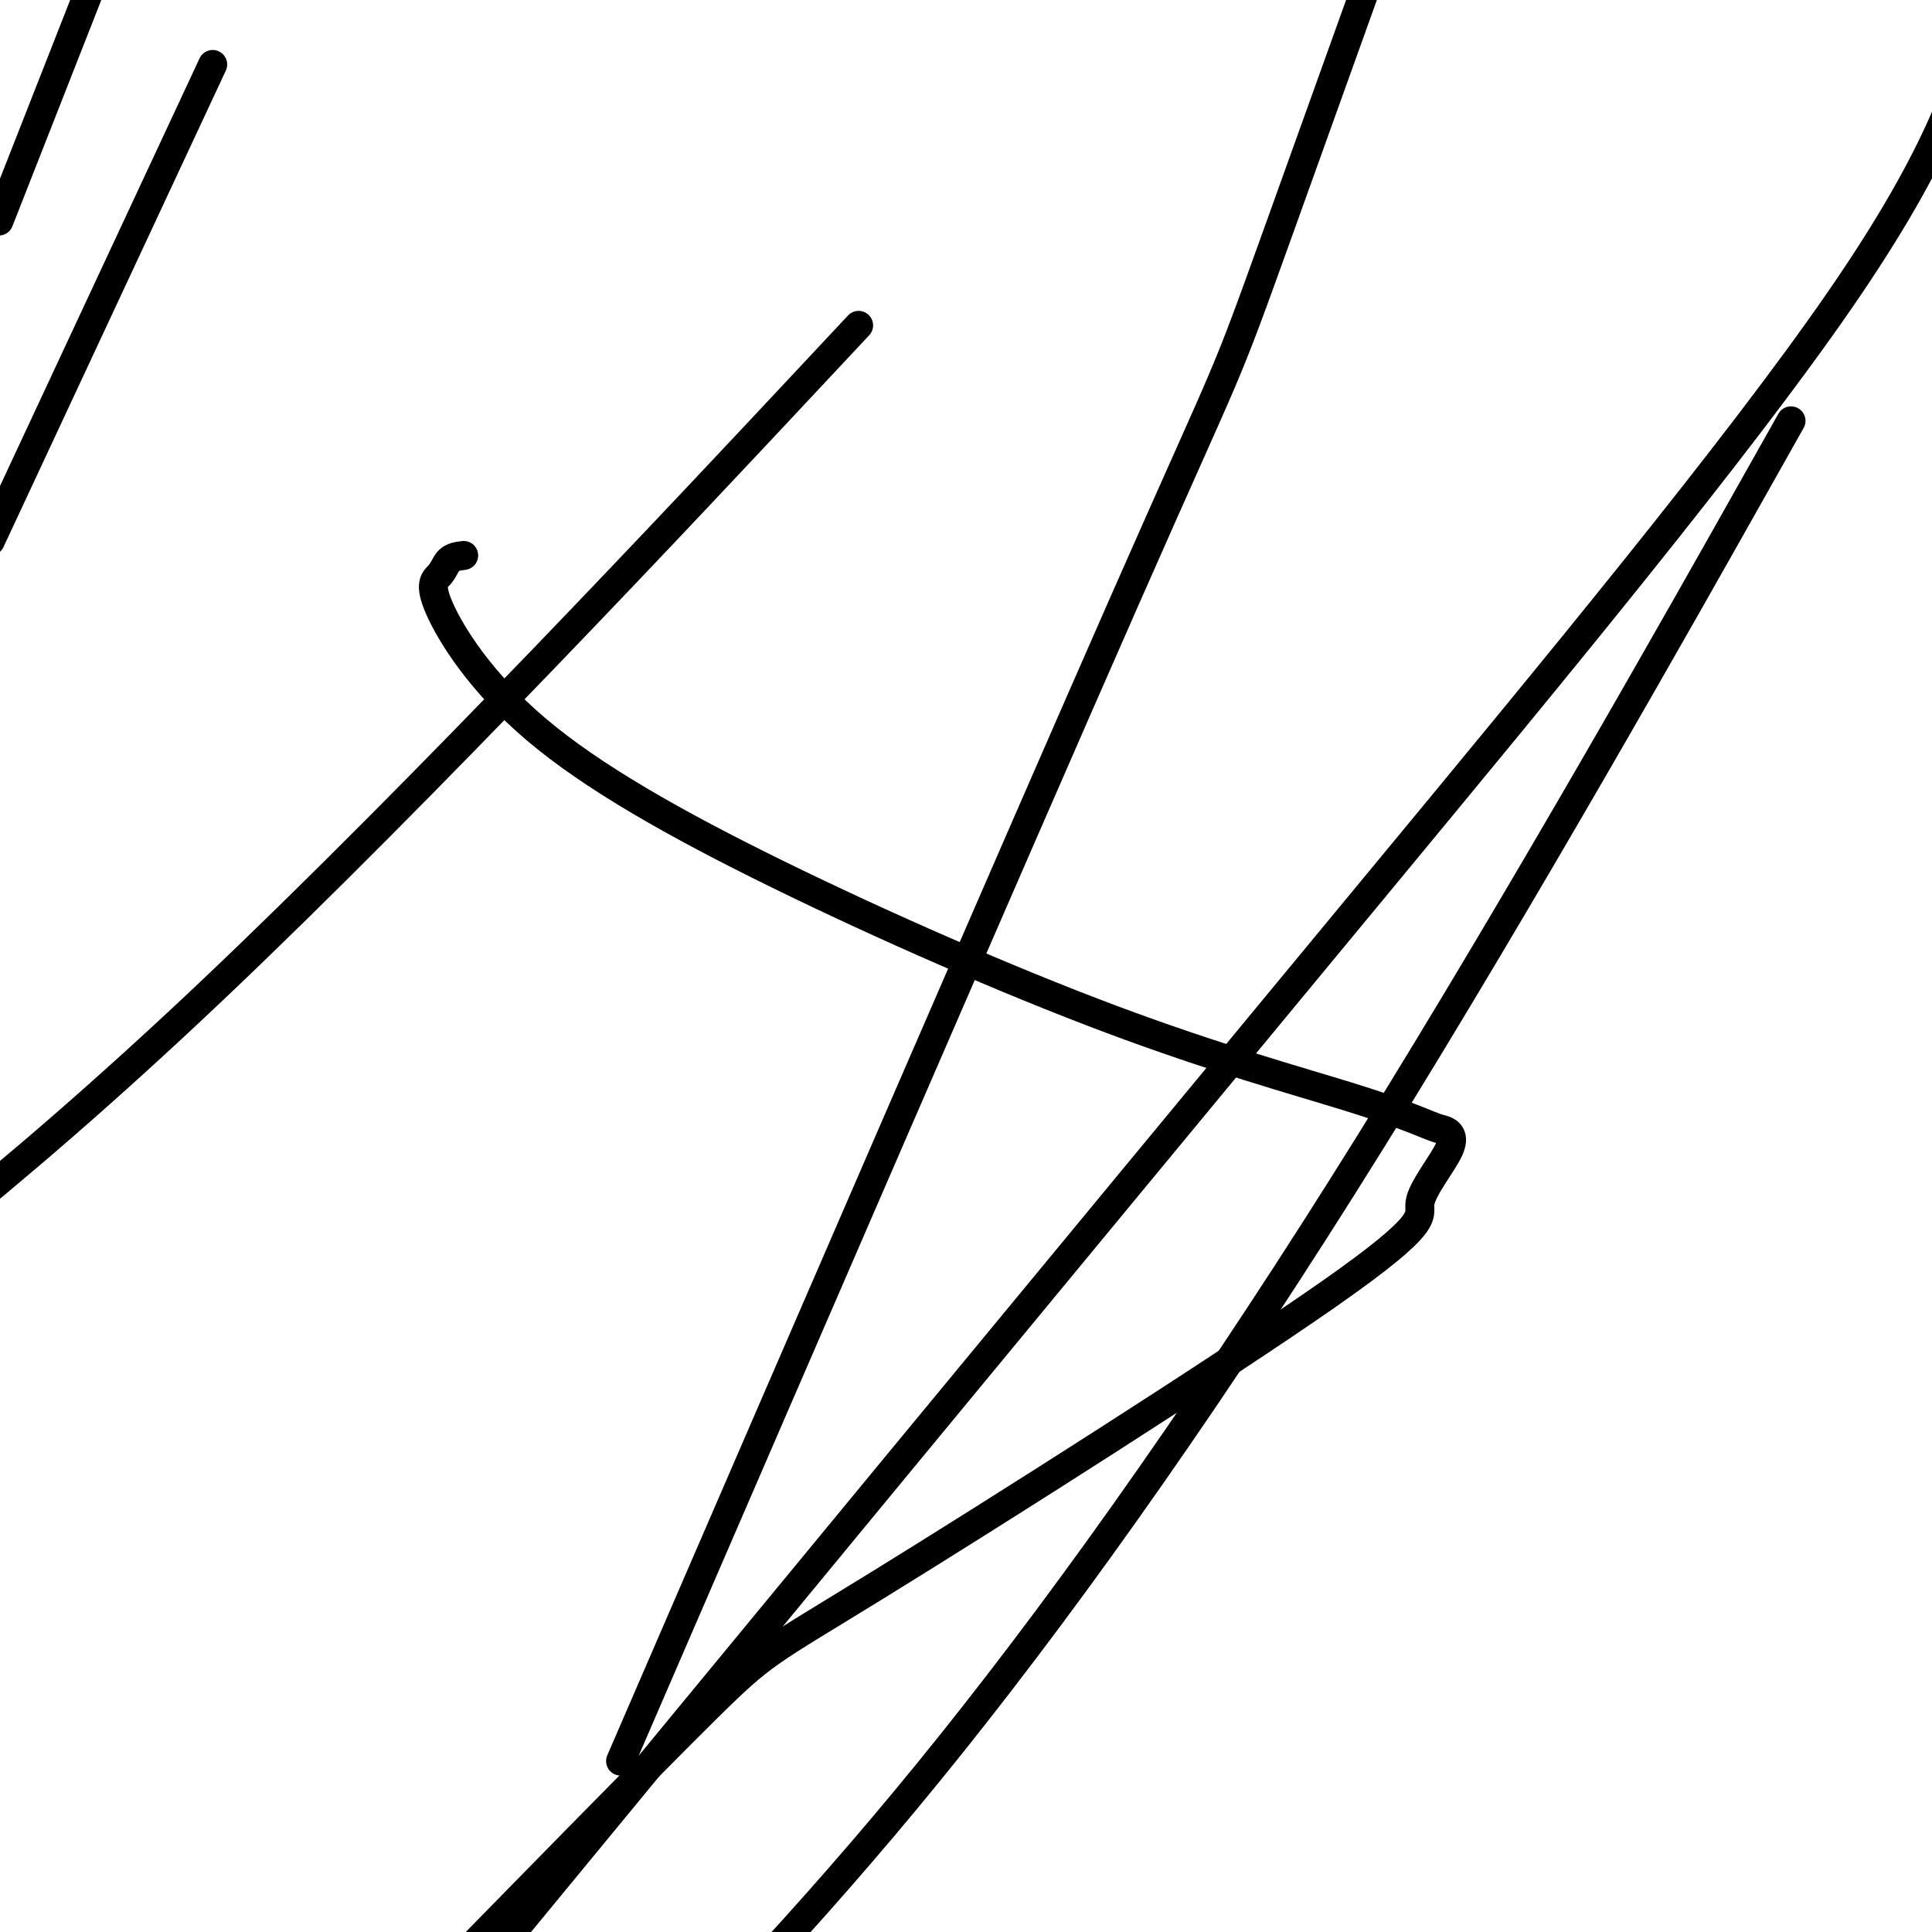
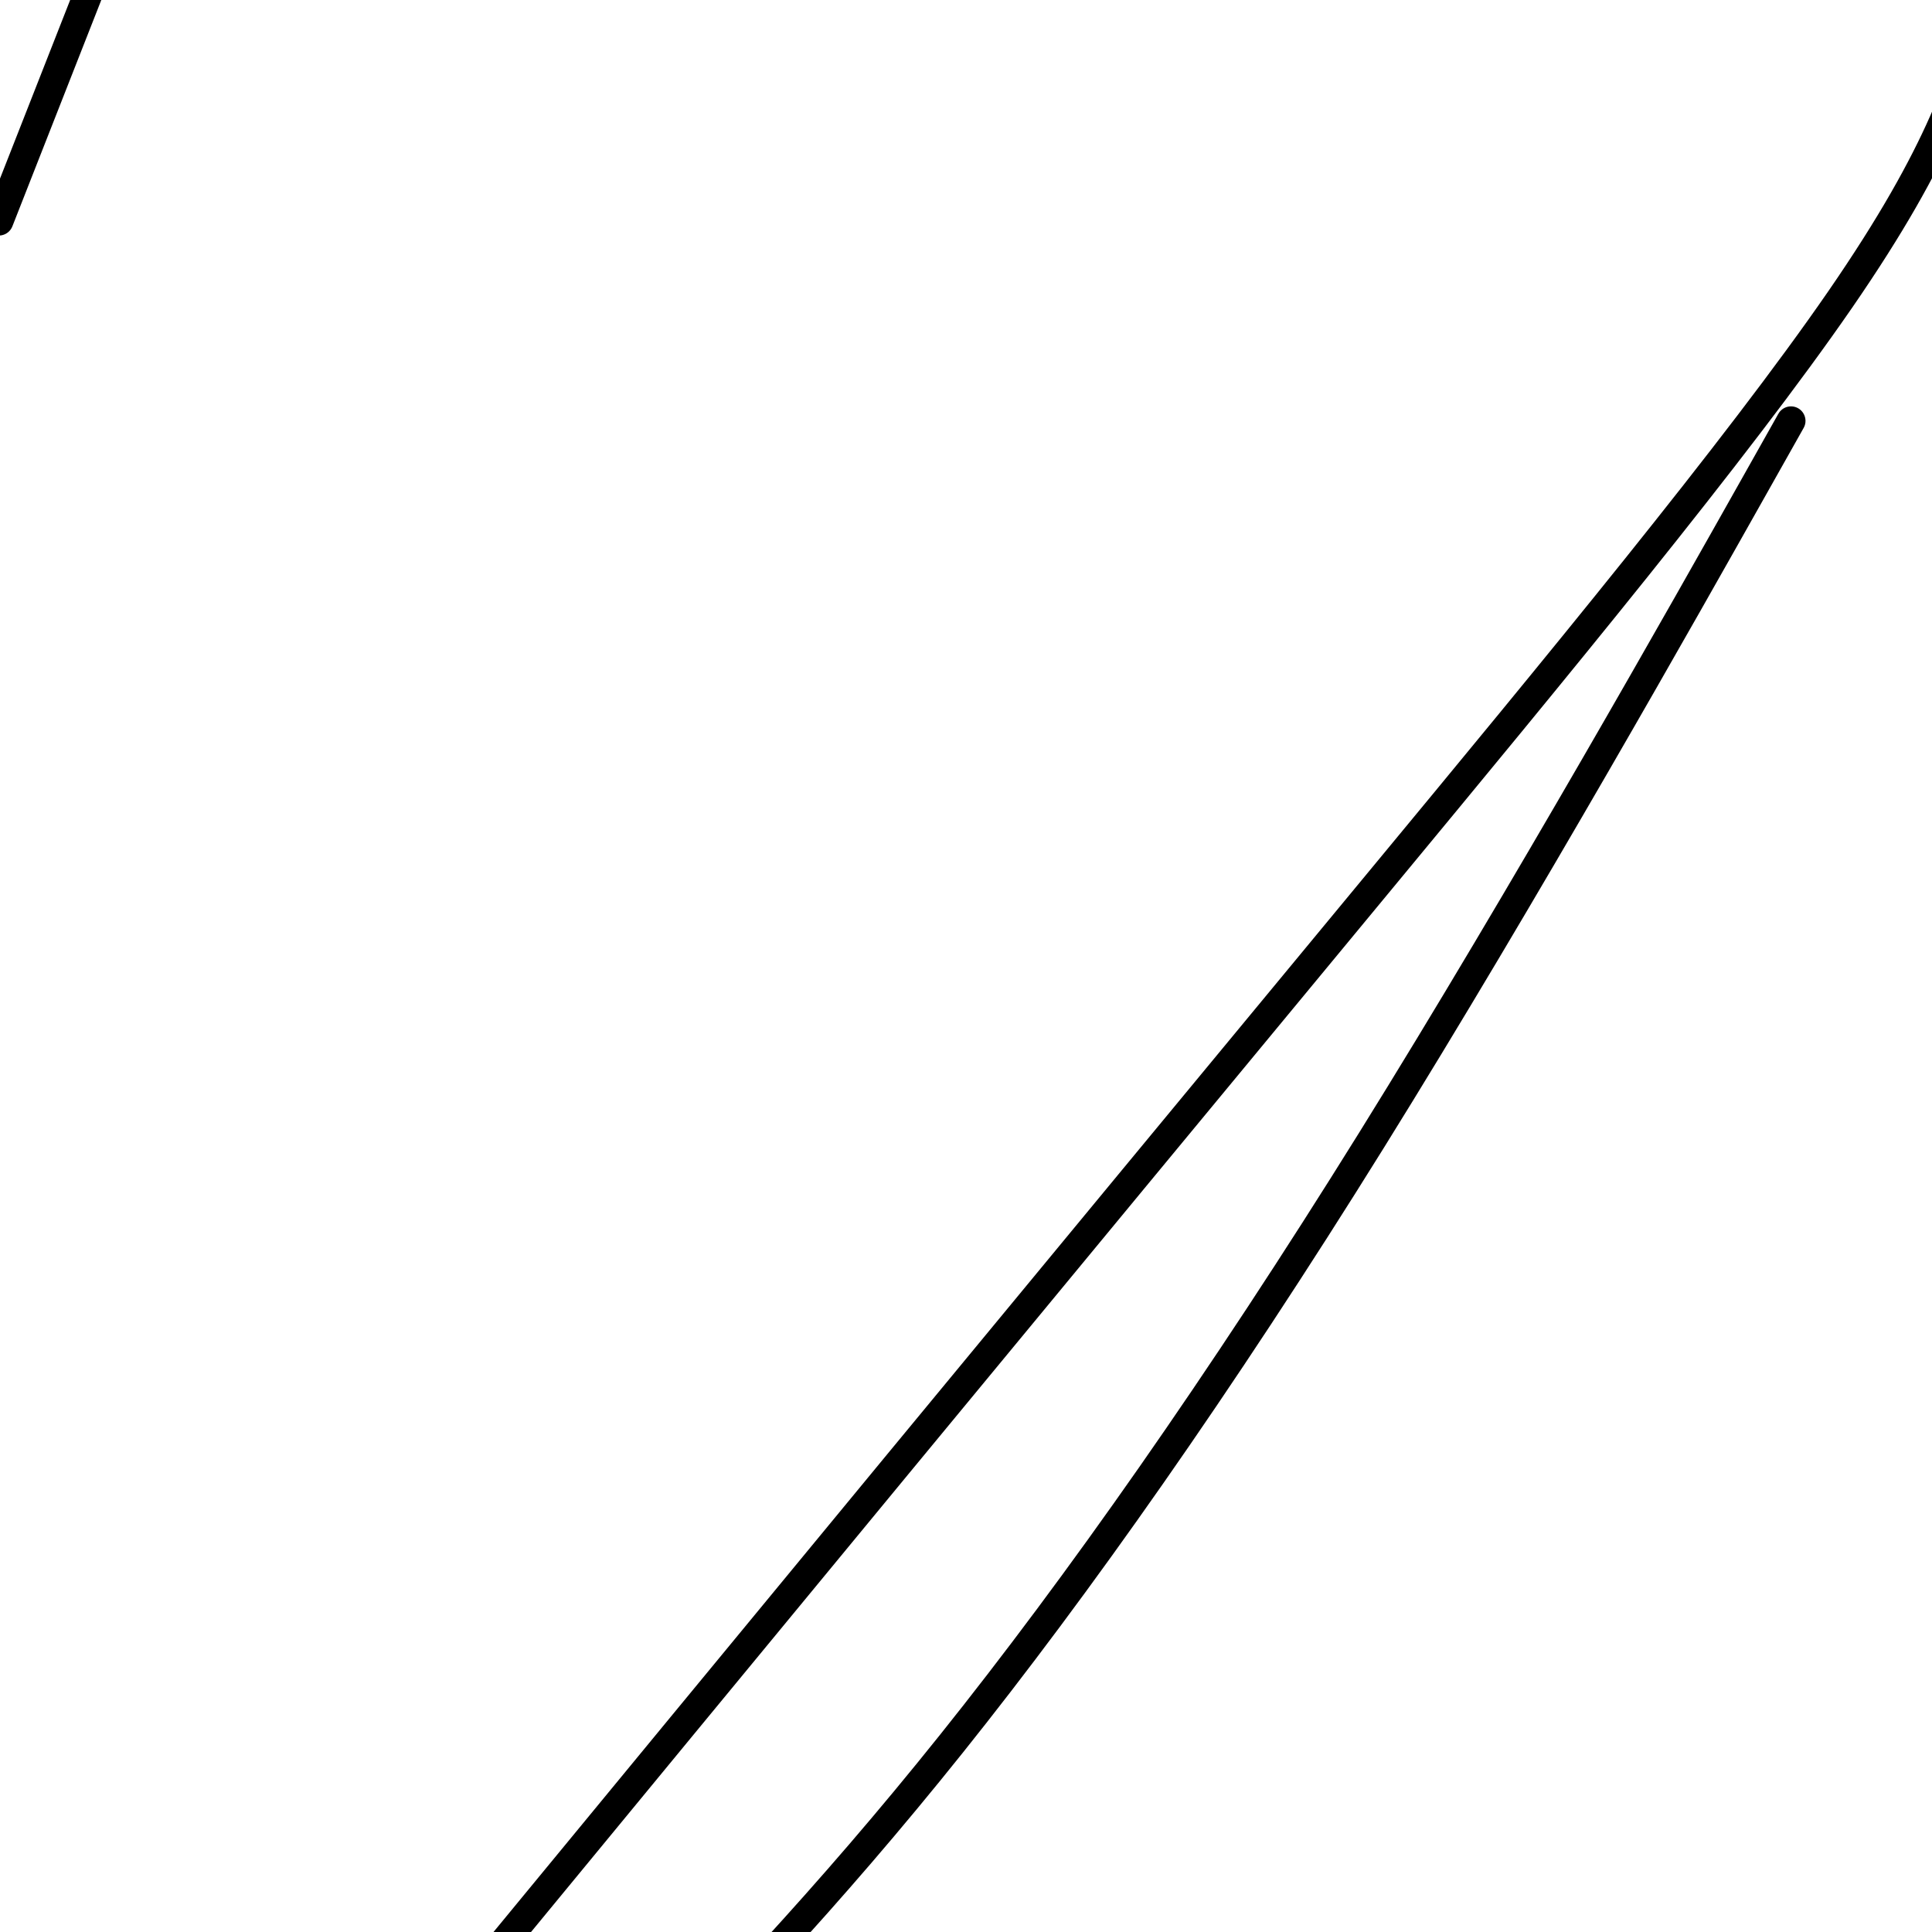
<svg xmlns="http://www.w3.org/2000/svg" viewBox="0 0 400 400" version="1.1">
  <g fill="none" stroke="#000000" stroke-width="6" stroke-linecap="round" stroke-linejoin="round">
-     <path d="M96,115c-1.128,0.142 -2.257,0.284 -3,1c-0.743,0.716 -1.101,2.005 -2,3c-0.899,0.995 -2.339,1.696 0,7c2.339,5.304 8.459,15.211 20,25c11.541,9.789 28.505,19.459 50,30c21.495,10.541 47.522,21.954 69,30c21.478,8.046 38.408,12.726 49,16c10.592,3.274 14.848,5.144 17,6c2.152,0.856 2.202,0.700 3,1c0.798,0.300 2.345,1.055 1,4c-1.345,2.945 -5.581,8.079 -6,11c-0.419,2.921 2.981,3.628 -19,19c-21.981,15.372 -69.341,45.408 -93,60c-23.659,14.592 -23.617,13.741 -36,26c-12.383,12.259 -37.192,37.630 -62,63" />
    <path d="M111,394c-6.172,7.496 -12.344,14.992 0,0c12.344,-14.992 43.206,-52.472 75,-91c31.794,-38.528 64.522,-78.104 100,-121c35.478,-42.896 73.708,-89.113 95,-120c21.292,-30.887 25.646,-46.443 30,-62" />
    <path d="M363,101c6.768,-12.018 13.536,-24.036 0,0c-13.536,24.036 -47.375,84.125 -79,135c-31.625,50.875 -61.036,92.536 -87,125c-25.964,32.464 -48.482,55.732 -71,79" />
-     <path d="M140,338c-9.982,23.071 -19.964,46.143 0,0c19.964,-46.143 69.875,-161.500 93,-214c23.125,-52.500 19.464,-42.143 32,-77c12.536,-34.857 41.268,-114.929 70,-195" />
-     <path d="M165,81c11.067,-11.822 22.133,-23.644 0,0c-22.133,23.644 -77.467,82.756 -121,124c-43.533,41.244 -75.267,64.622 -107,88" />
    <path d="M4,35c-3.667,9.333 -7.333,18.667 0,0c7.333,-18.667 25.667,-65.333 44,-112" />
-     <path d="M40,22c3.500,-7.500 7.000,-15.000 0,0c-7.000,15.000 -24.500,52.500 -42,90" />
  </g>
</svg>